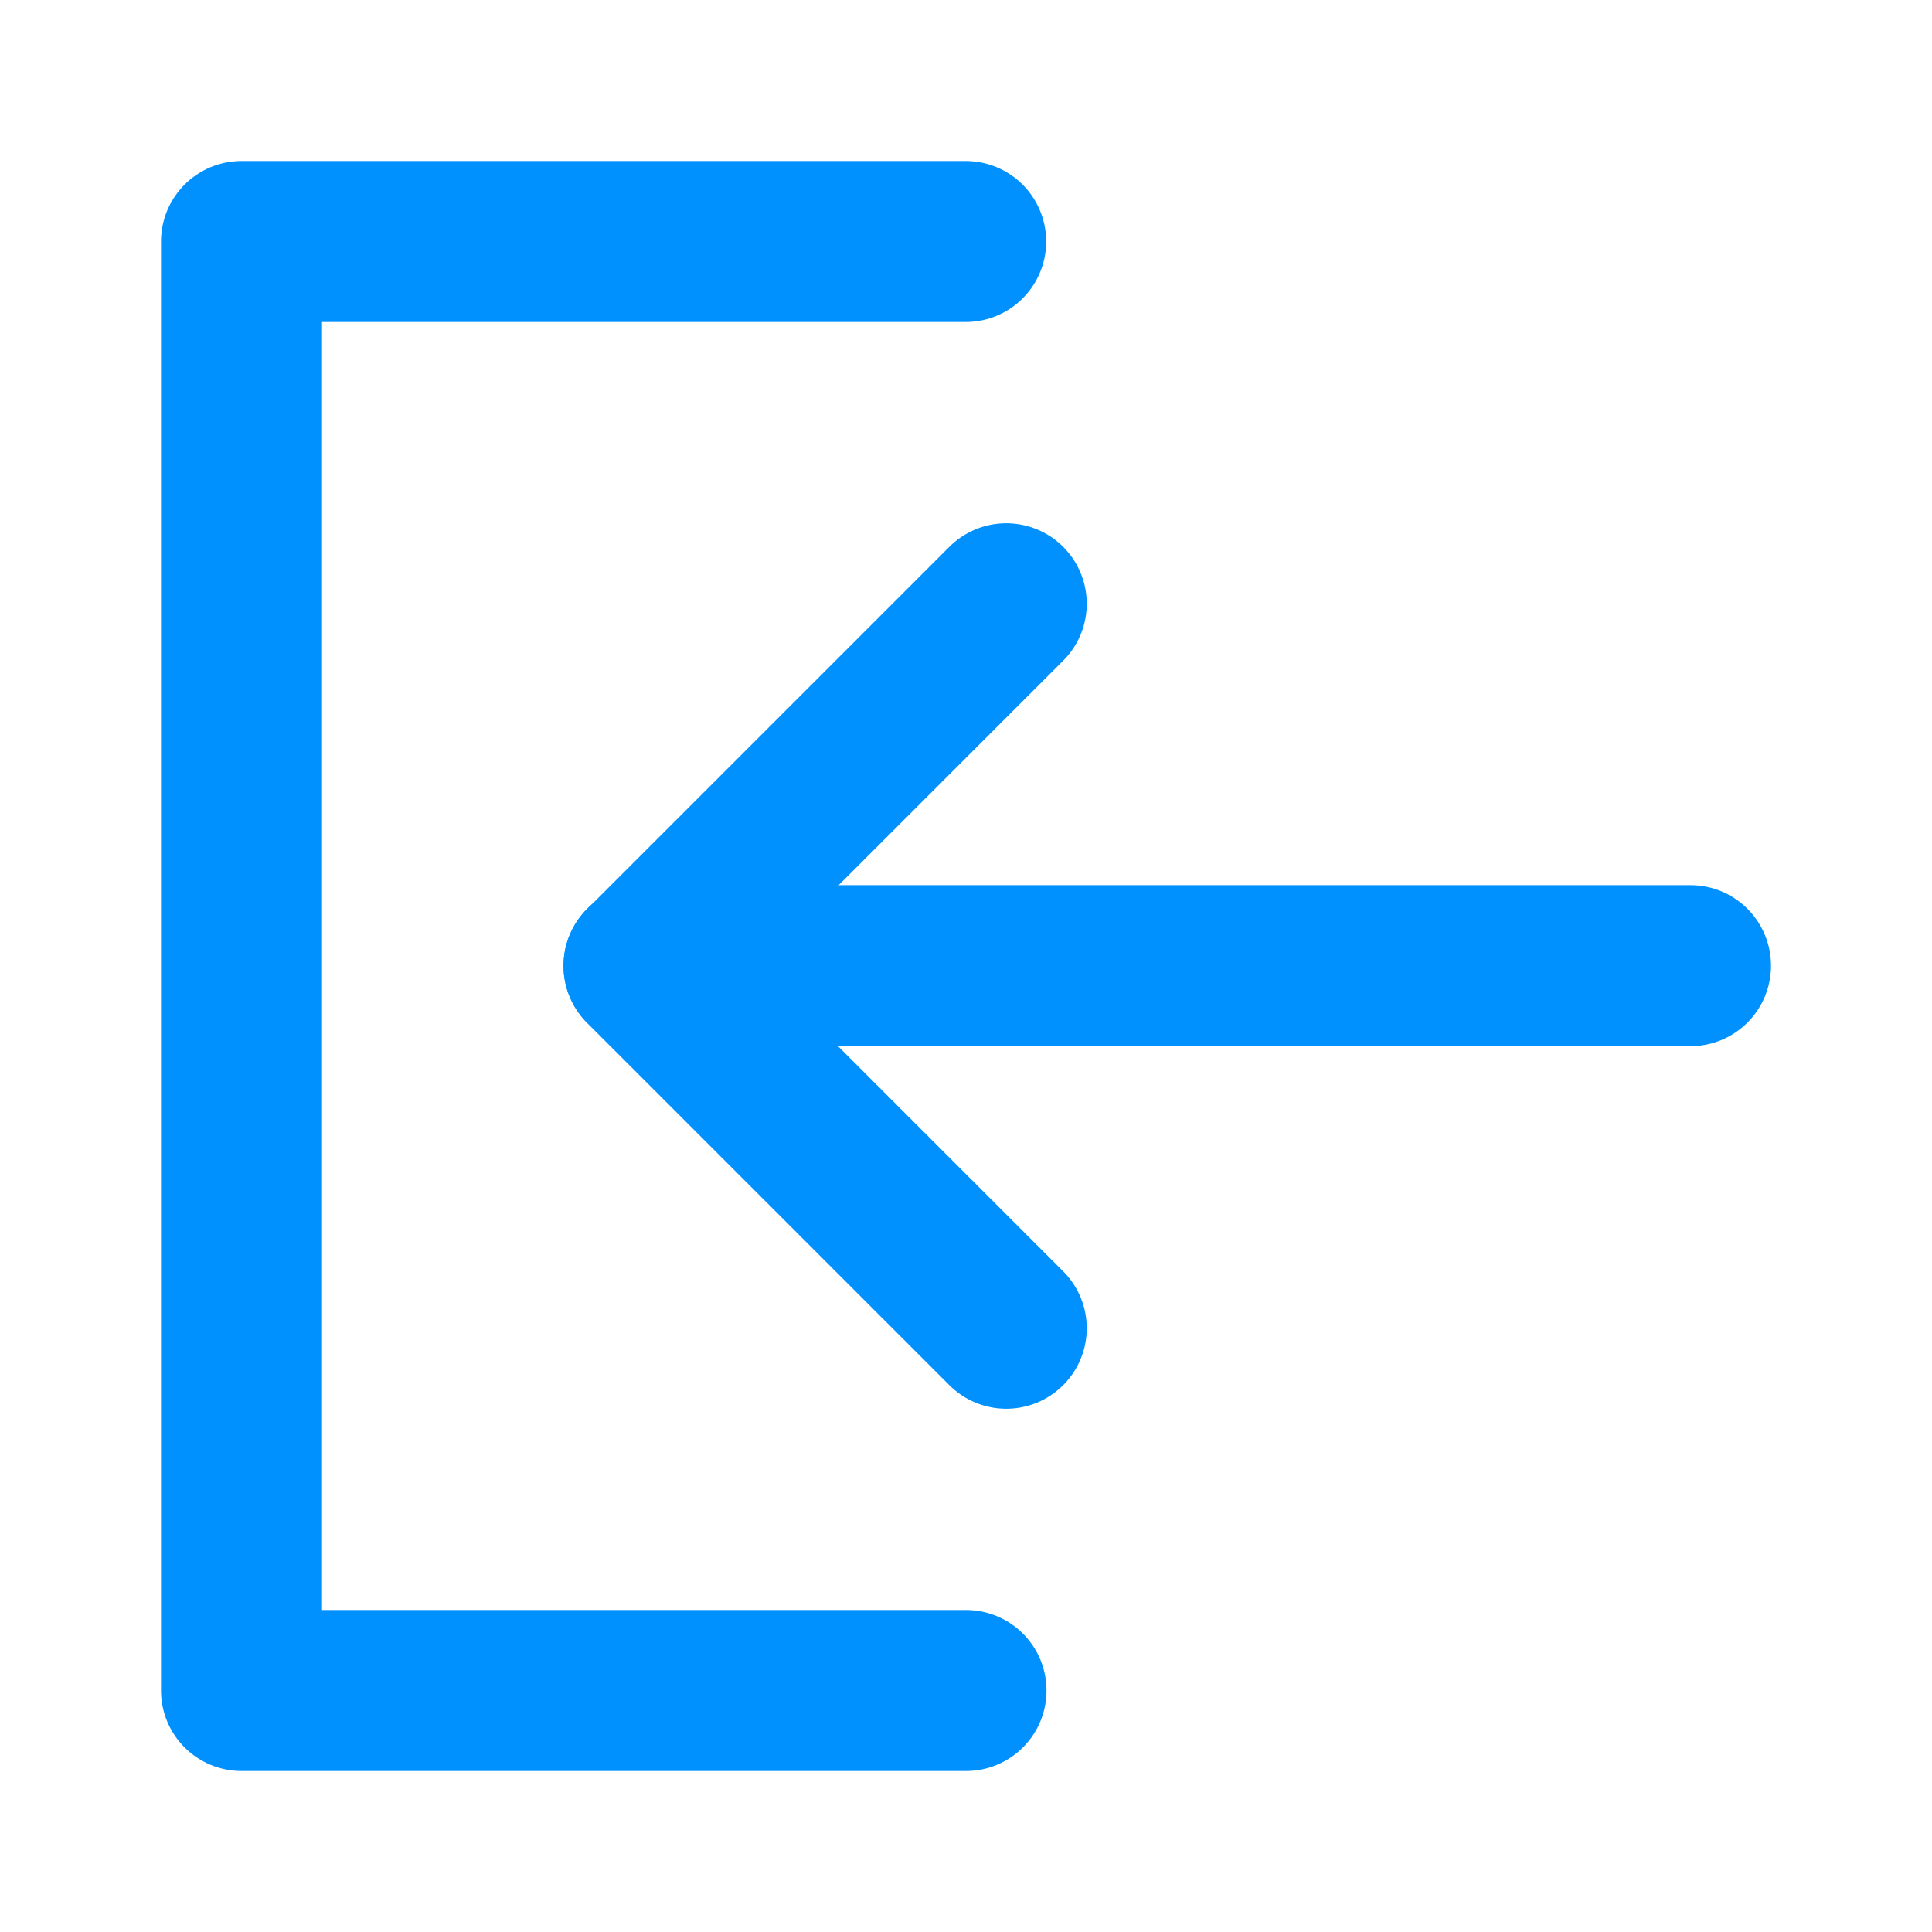
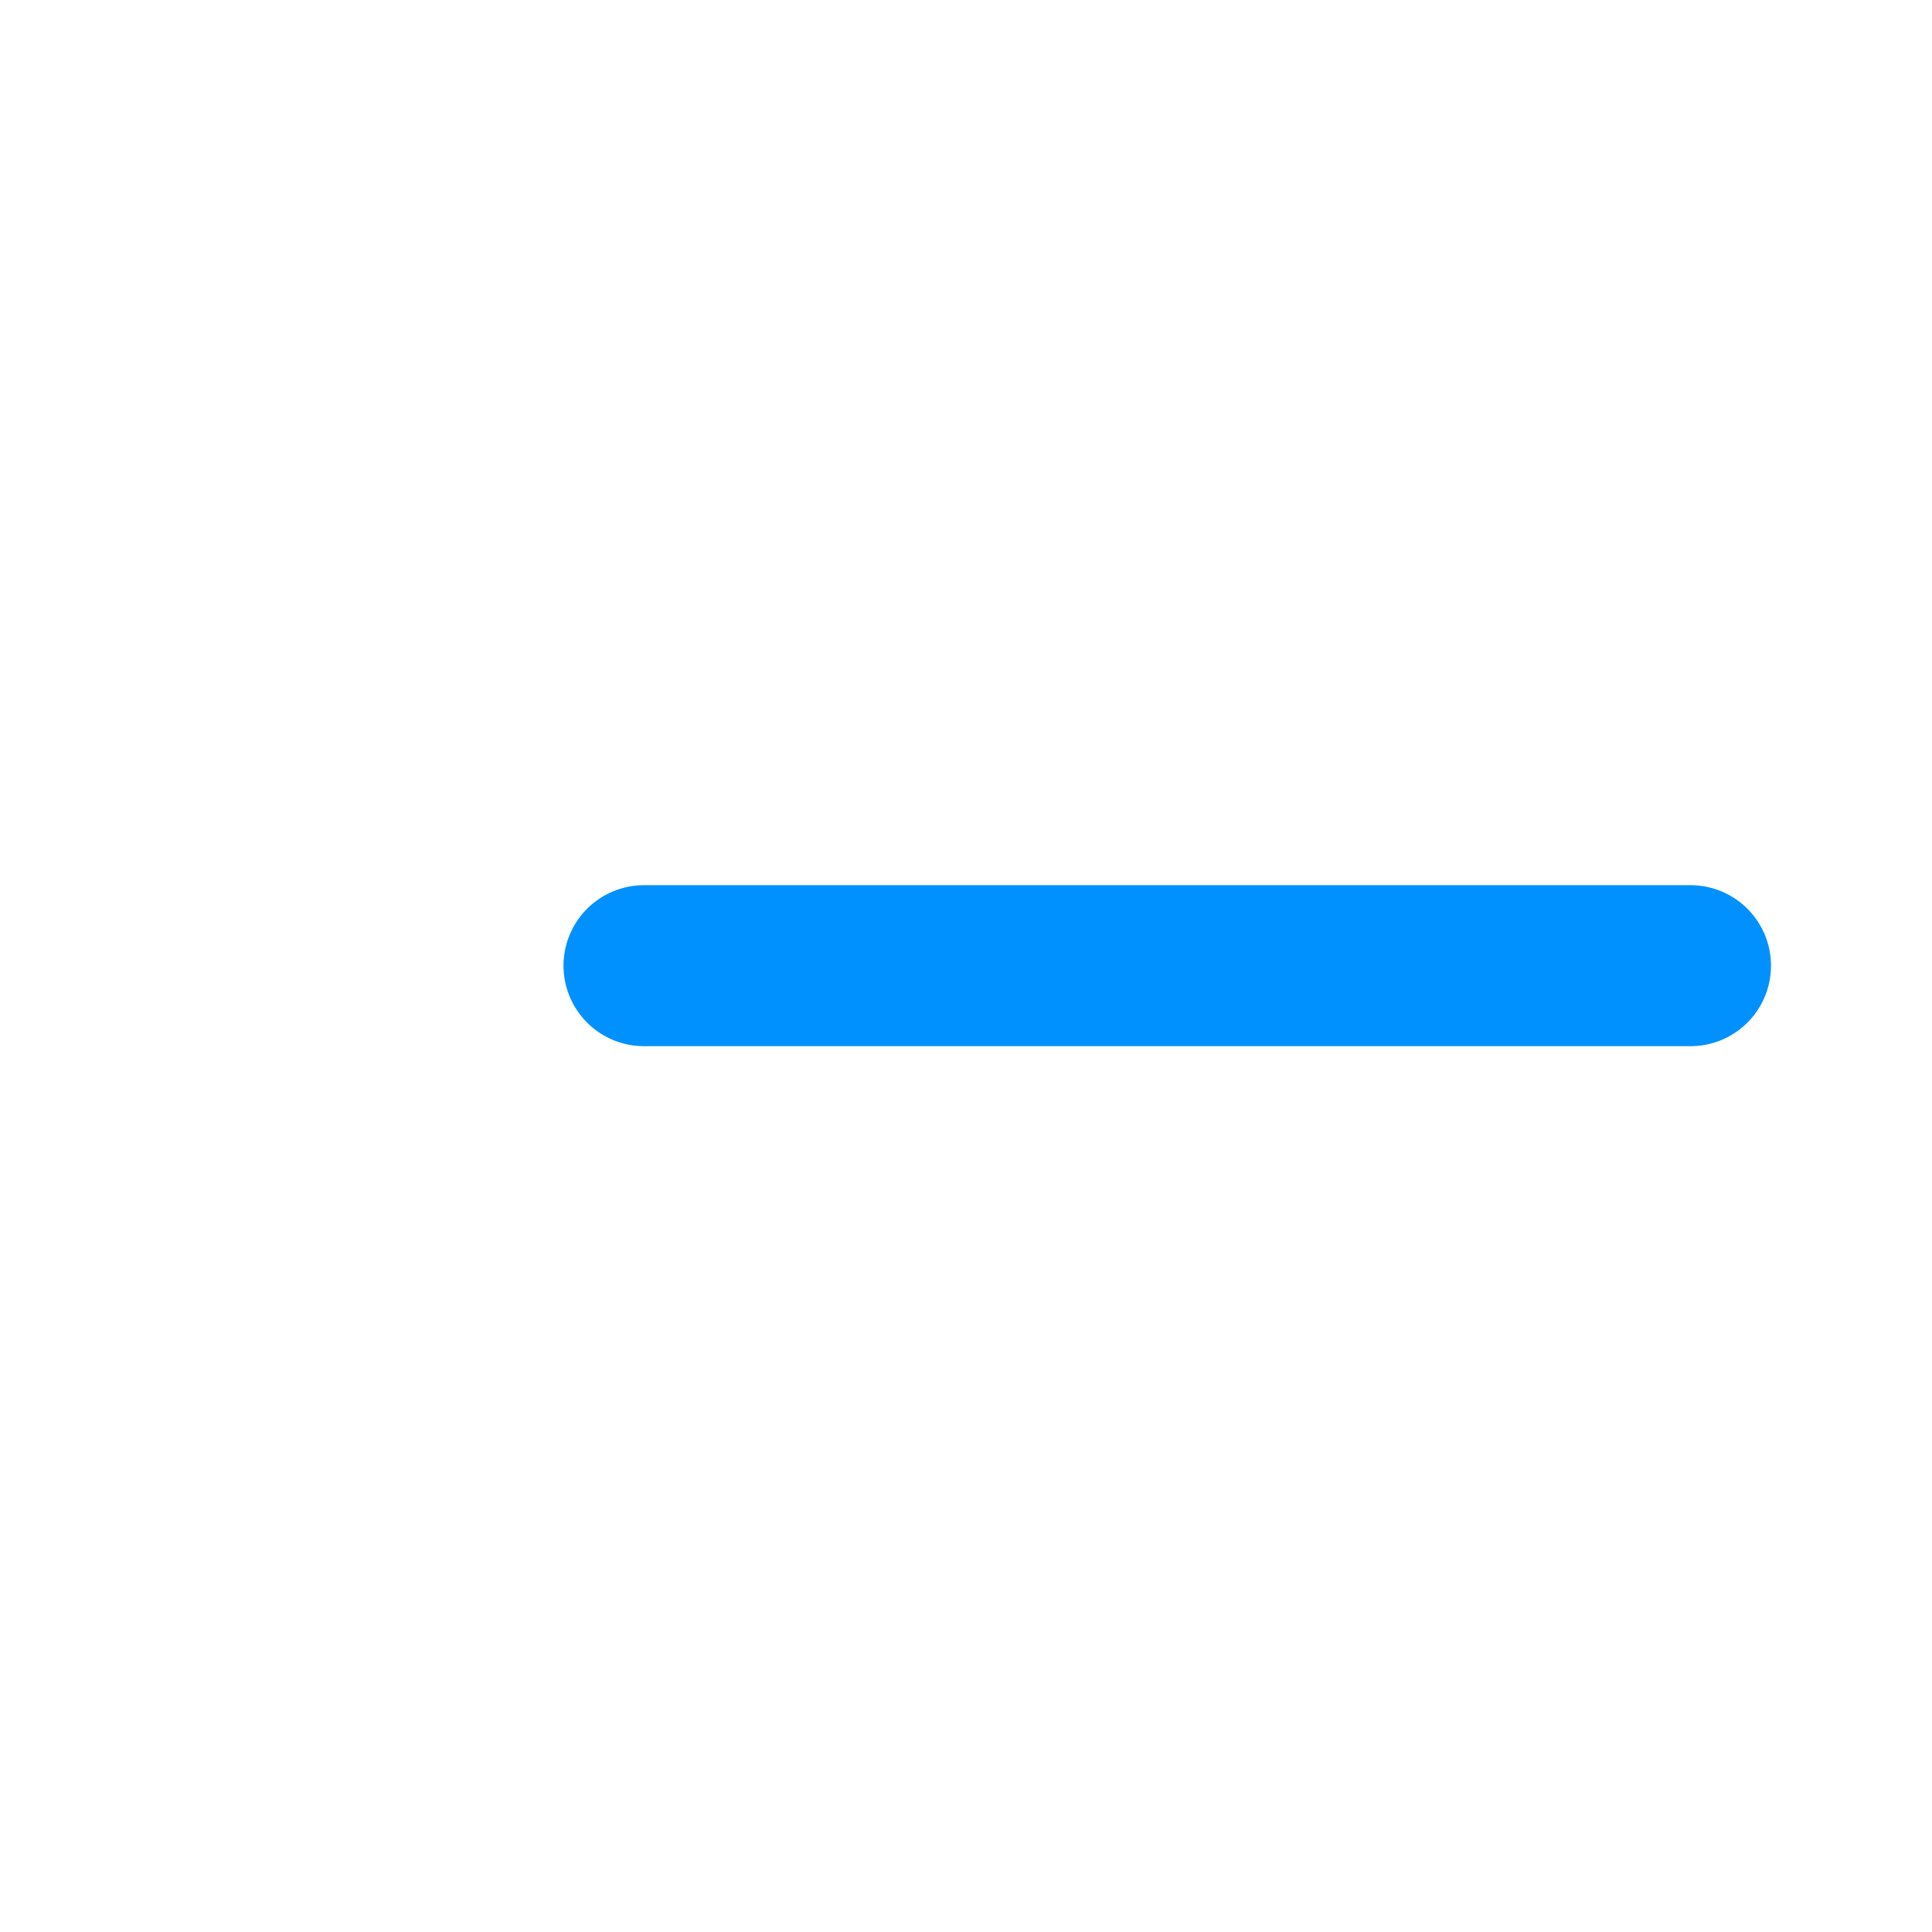
<svg xmlns="http://www.w3.org/2000/svg" width="24" height="24" viewBox="0 0 24 24" fill="none">
-   <path d="M11.996 3H3V21H12" stroke="#0091FF" stroke-width="2" stroke-linecap="round" stroke-linejoin="round" />
-   <path d="M12.5 16.5L8 12L12.5 7.5" stroke="#0091FF" stroke-width="2" stroke-linecap="round" stroke-linejoin="round" />
  <path d="M21 11.996H8" stroke="#0091FF" stroke-width="2" stroke-linecap="round" stroke-linejoin="round" />
</svg>